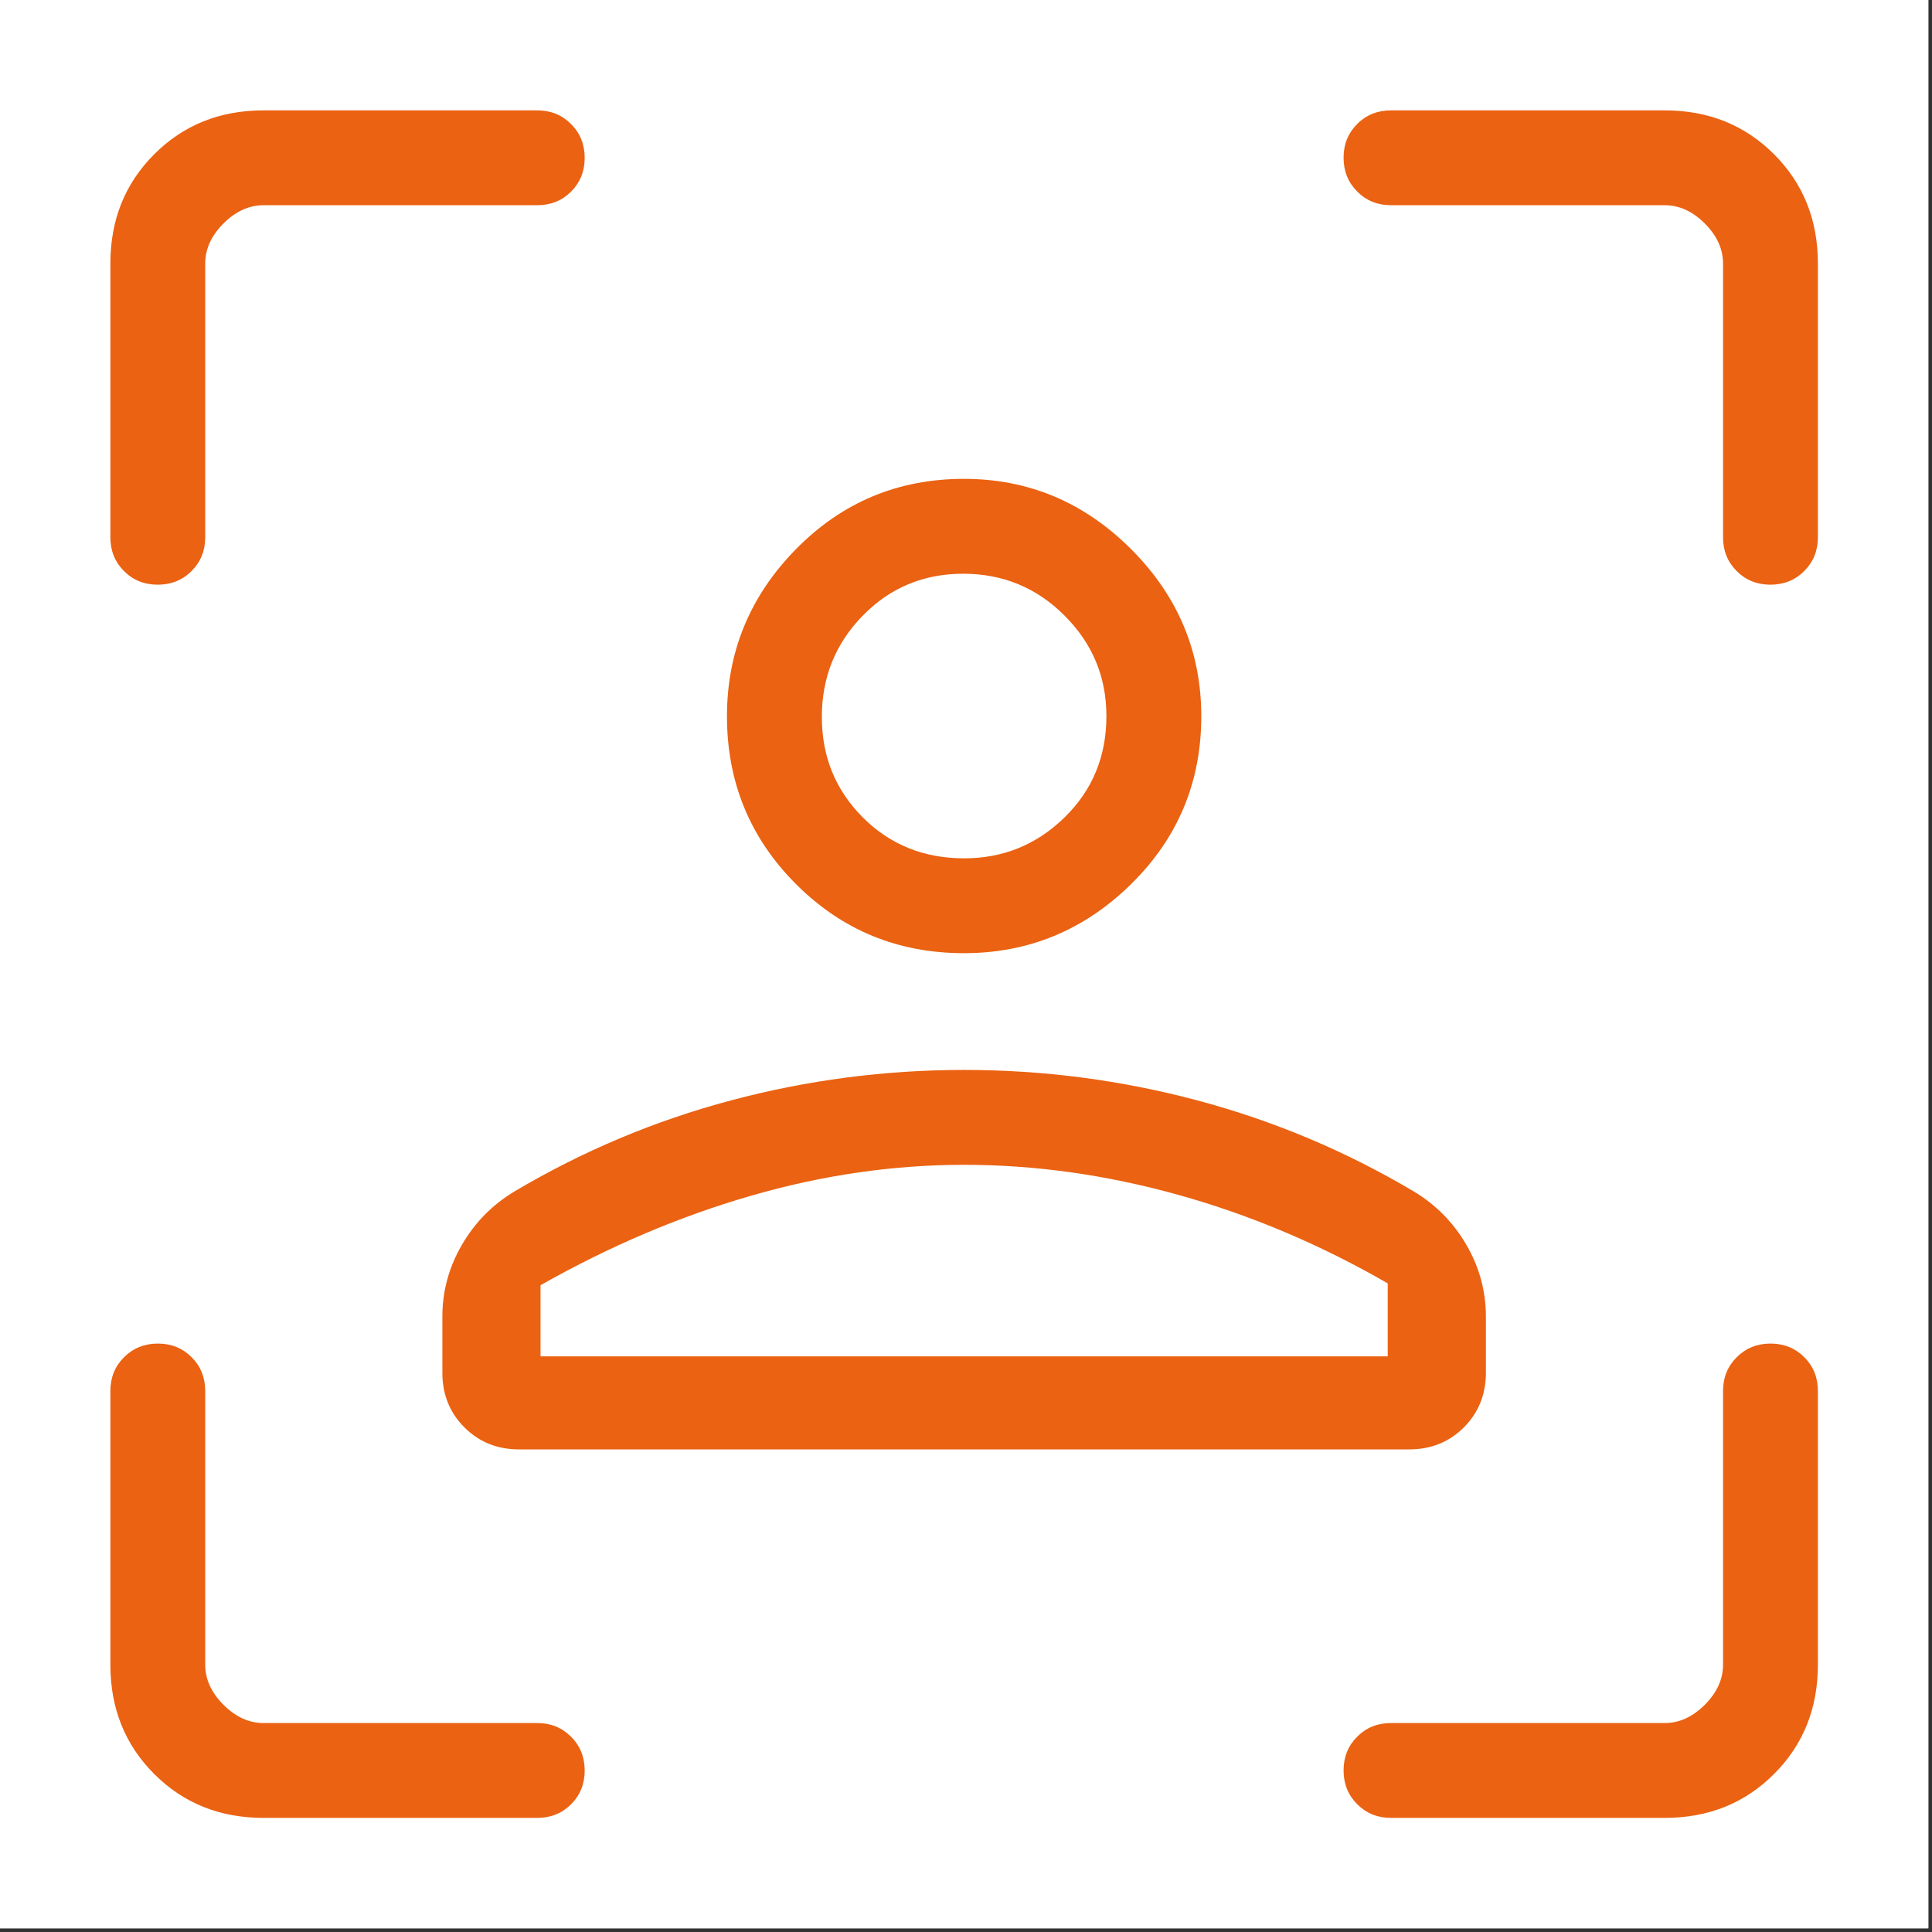
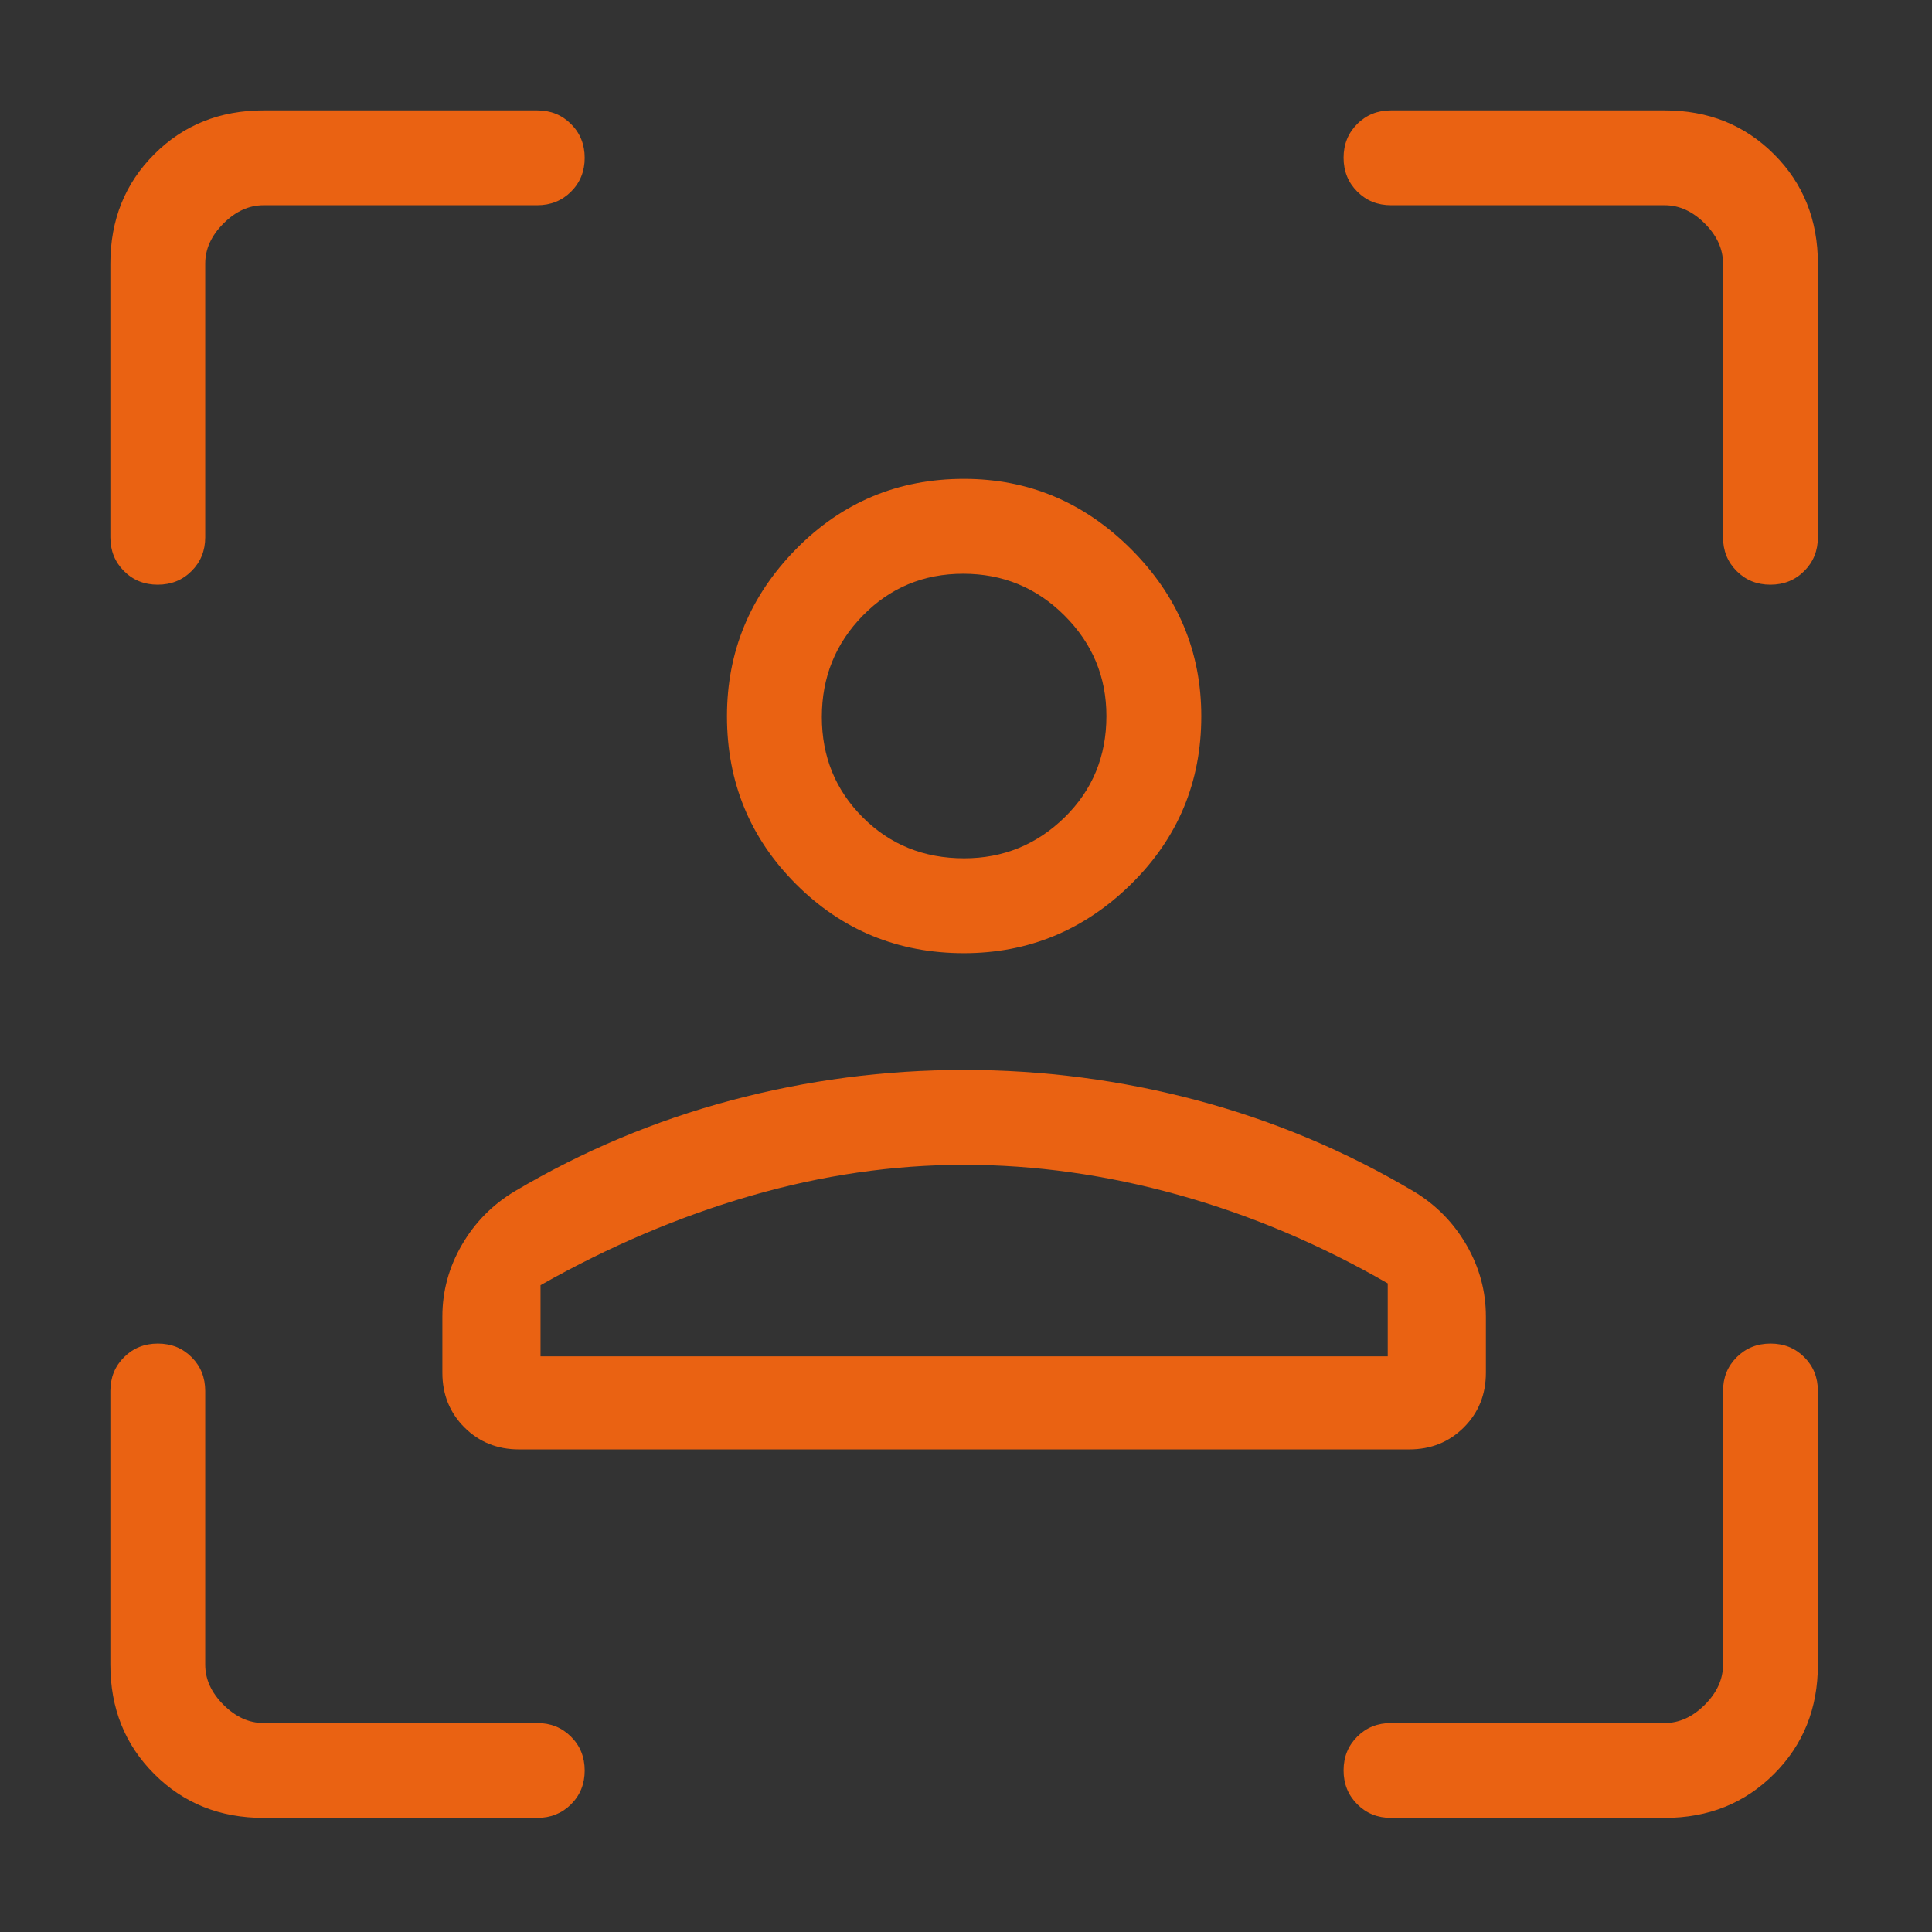
<svg xmlns="http://www.w3.org/2000/svg" width="350" zoomAndPan="magnify" viewBox="0 0 262.5 262.5" height="350" preserveAspectRatio="xMidYMid meet" version="1.0">
  <rect x="0" y="0" width="262.5" height="262.5" fill="#333333" stroke="none" />
-   <path fill="#ffffff" d="M 0 0 L 262 0 L 262 262 L 0 262 Z M 0 0 " fill-opacity="1" fill-rule="nonzero" />
-   <path fill="#ffffff" d="M 0 0 L 262 0 L 262 262 L 0 262 Z M 0 0 " fill-opacity="1" fill-rule="nonzero" />
  <path fill="#ea6212" d="M 130.969 129.508 C 122.016 129.508 114.41 126.383 108.156 120.129 C 101.902 113.871 98.773 106.27 98.773 97.316 C 98.773 88.539 101.902 80.969 108.156 74.605 C 114.41 68.246 122.016 65.062 130.969 65.062 C 139.746 65.062 147.312 68.246 153.676 74.605 C 160.039 80.969 163.219 88.539 163.219 97.316 C 163.219 106.27 160.039 113.871 153.676 120.129 C 147.312 126.383 139.746 129.508 130.969 129.508 Z M 130.996 116.621 C 136.301 116.621 140.848 114.766 144.641 111.062 C 148.434 107.355 150.328 102.766 150.328 97.285 C 150.328 91.98 148.434 87.434 144.641 83.641 C 140.848 79.848 136.258 77.953 130.871 77.953 C 125.484 77.953 120.938 79.848 117.227 83.641 C 113.516 87.434 111.664 92.023 111.664 97.41 C 111.664 102.797 113.516 107.344 117.223 111.055 C 120.926 114.766 125.52 116.621 130.996 116.621 Z M 60.105 186.52 L 60.105 178.883 C 60.105 175.43 60.988 172.18 62.758 169.137 C 64.523 166.094 66.918 163.664 69.945 161.855 C 79.168 156.387 88.953 152.273 99.309 149.512 C 109.66 146.754 120.223 145.371 130.996 145.371 C 141.77 145.371 152.332 146.754 162.688 149.512 C 173.039 152.273 182.824 156.387 192.047 161.855 C 195.074 163.664 197.469 166.094 199.238 169.137 C 201.004 172.18 201.887 175.43 201.887 178.883 L 201.887 186.52 C 201.887 189.469 200.887 191.941 198.895 193.938 C 196.898 195.93 194.426 196.93 191.477 196.93 L 70.516 196.93 C 67.566 196.93 65.094 195.93 63.098 193.938 C 61.105 191.941 60.105 189.469 60.105 186.52 Z M 130.996 158.262 C 121.363 158.262 111.695 159.668 101.996 162.477 C 92.297 165.285 82.777 169.332 73.441 174.621 L 73.441 184.289 L 188.551 184.289 L 188.551 174.371 C 179.379 169.086 169.902 165.078 160.121 162.352 C 150.34 159.625 140.629 158.262 130.996 158.262 Z M 130.996 97.285 Z M 130.996 184.289 L 188.551 184.289 L 73.441 184.289 Z M 35.816 246.996 C 29.883 246.996 24.93 245.012 20.957 241.035 C 16.98 237.062 14.996 232.109 14.996 226.176 L 14.996 188.996 C 14.996 187.172 15.613 185.641 16.852 184.406 C 18.086 183.172 19.621 182.551 21.449 182.551 C 23.277 182.551 24.805 183.172 26.039 184.406 C 27.27 185.641 27.883 187.172 27.883 188.996 L 27.883 226.176 C 27.883 228.16 28.711 229.977 30.363 231.629 C 32.016 233.281 33.832 234.109 35.816 234.109 L 72.996 234.109 C 74.82 234.109 76.352 234.727 77.586 235.965 C 78.824 237.199 79.441 238.734 79.441 240.562 C 79.441 242.391 78.824 243.918 77.586 245.152 C 76.352 246.383 74.82 246.996 72.996 246.996 Z M 14.996 72.996 L 14.996 35.816 C 14.996 29.883 16.98 24.93 20.957 20.957 C 24.93 16.98 29.883 14.996 35.816 14.996 L 72.996 14.996 C 74.82 14.996 76.352 15.613 77.586 16.852 C 78.824 18.086 79.441 19.621 79.441 21.449 C 79.441 23.277 78.824 24.805 77.586 26.039 C 76.352 27.27 74.82 27.883 72.996 27.883 L 35.816 27.883 C 33.832 27.883 32.016 28.711 30.363 30.363 C 28.711 32.016 27.883 33.832 27.883 35.816 L 27.883 72.996 C 27.883 74.82 27.266 76.352 26.027 77.586 C 24.793 78.824 23.258 79.441 21.43 79.441 C 19.602 79.441 18.074 78.824 16.84 77.586 C 15.609 76.352 14.996 74.82 14.996 72.996 Z M 226.176 246.996 L 188.996 246.996 C 187.172 246.996 185.641 246.379 184.406 245.141 C 183.172 243.906 182.551 242.371 182.551 240.543 C 182.551 238.715 183.172 237.188 184.406 235.957 C 185.641 234.723 187.172 234.109 188.996 234.109 L 226.176 234.109 C 228.16 234.109 229.977 233.281 231.629 231.629 C 233.281 229.977 234.109 228.16 234.109 226.176 L 234.109 188.996 C 234.109 187.172 234.727 185.641 235.965 184.406 C 237.199 183.172 238.734 182.551 240.562 182.551 C 242.391 182.551 243.918 183.172 245.152 184.406 C 246.383 185.641 246.996 187.172 246.996 188.996 L 246.996 226.176 C 246.996 232.109 245.012 237.062 241.035 241.035 C 237.062 245.012 232.109 246.996 226.176 246.996 Z M 234.109 72.996 L 234.109 35.816 C 234.109 33.832 233.281 32.016 231.629 30.363 C 229.977 28.711 228.16 27.883 226.176 27.883 L 188.996 27.883 C 187.172 27.883 185.641 27.266 184.406 26.027 C 183.172 24.793 182.551 23.258 182.551 21.43 C 182.551 19.602 183.172 18.074 184.406 16.84 C 185.641 15.609 187.172 14.996 188.996 14.996 L 226.176 14.996 C 232.109 14.996 237.062 16.98 241.035 20.957 C 245.012 24.93 246.996 29.883 246.996 35.816 L 246.996 72.996 C 246.996 74.82 246.379 76.352 245.141 77.586 C 243.906 78.824 242.371 79.441 240.543 79.441 C 238.715 79.441 237.188 78.824 235.957 77.586 C 234.723 76.352 234.109 74.82 234.109 72.996 Z M 234.109 72.996 " fill-opacity="1" fill-rule="nonzero" />
</svg>